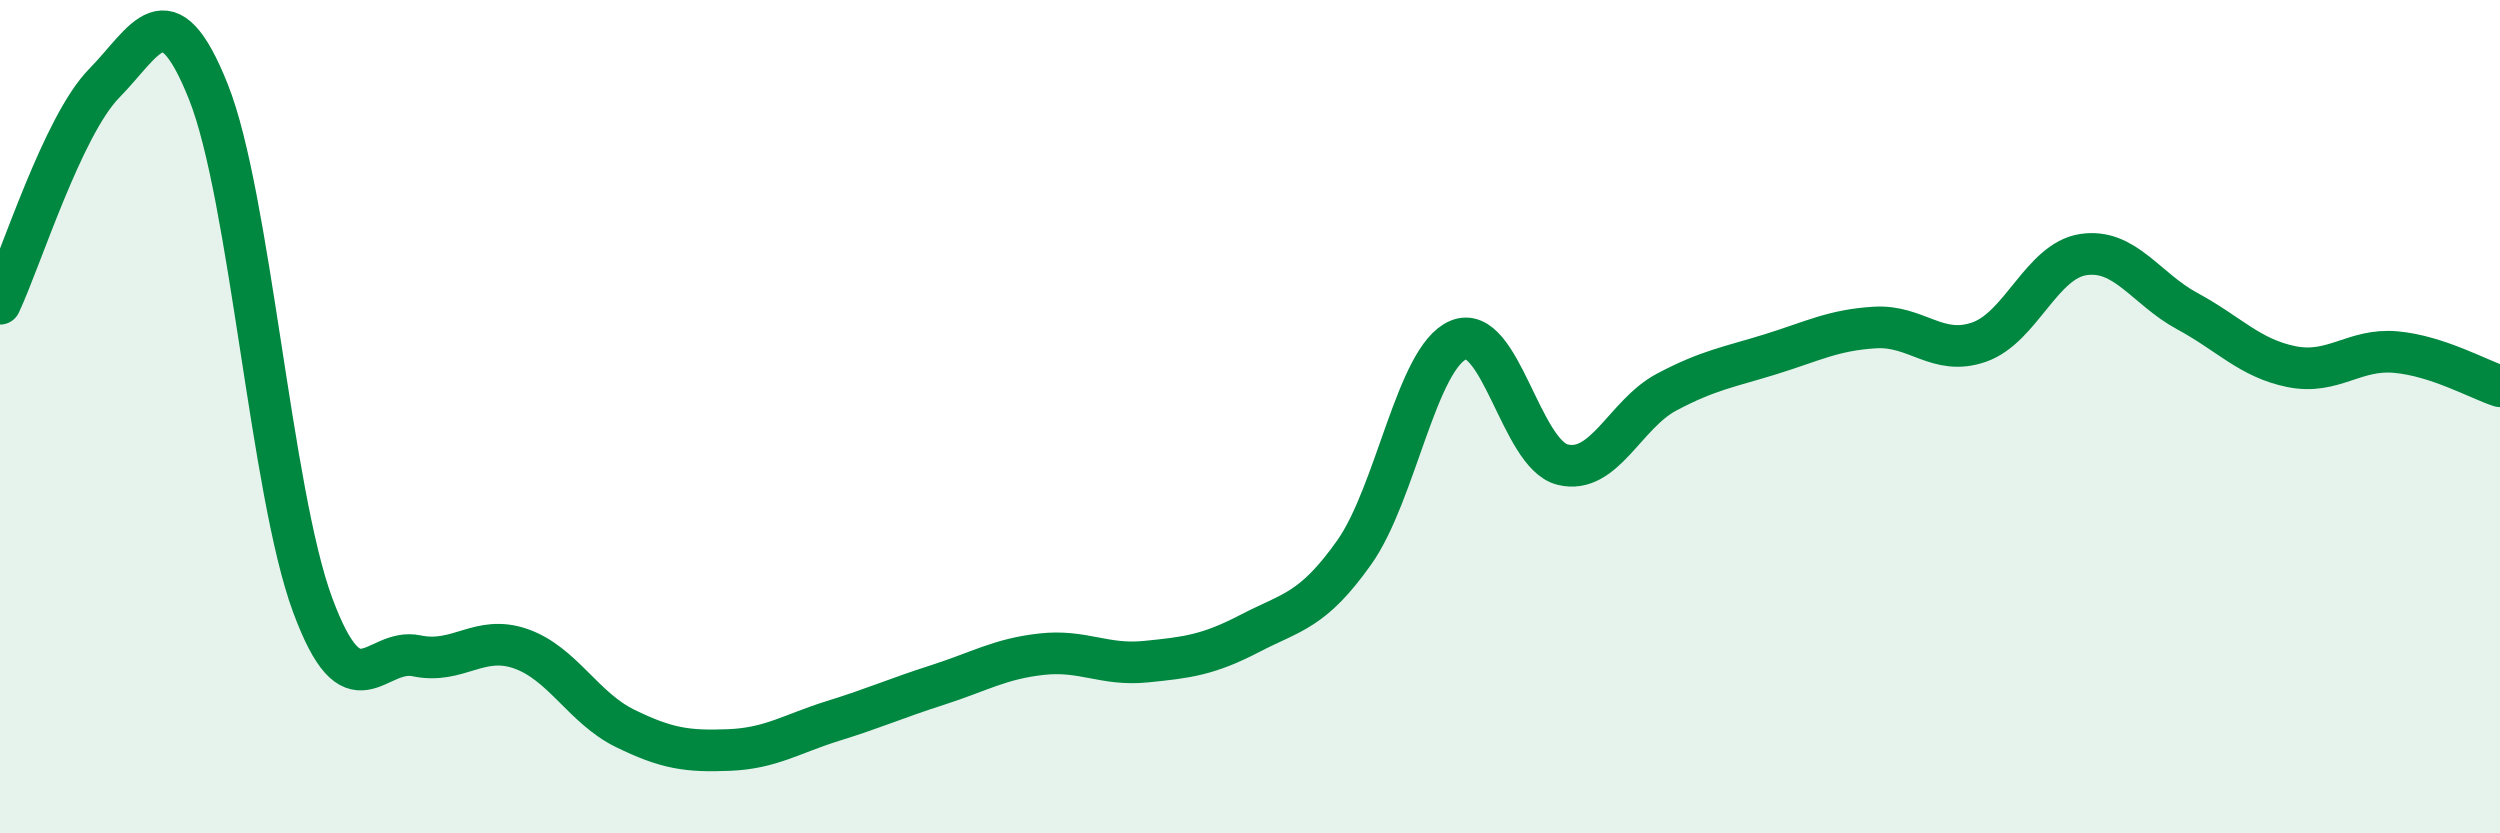
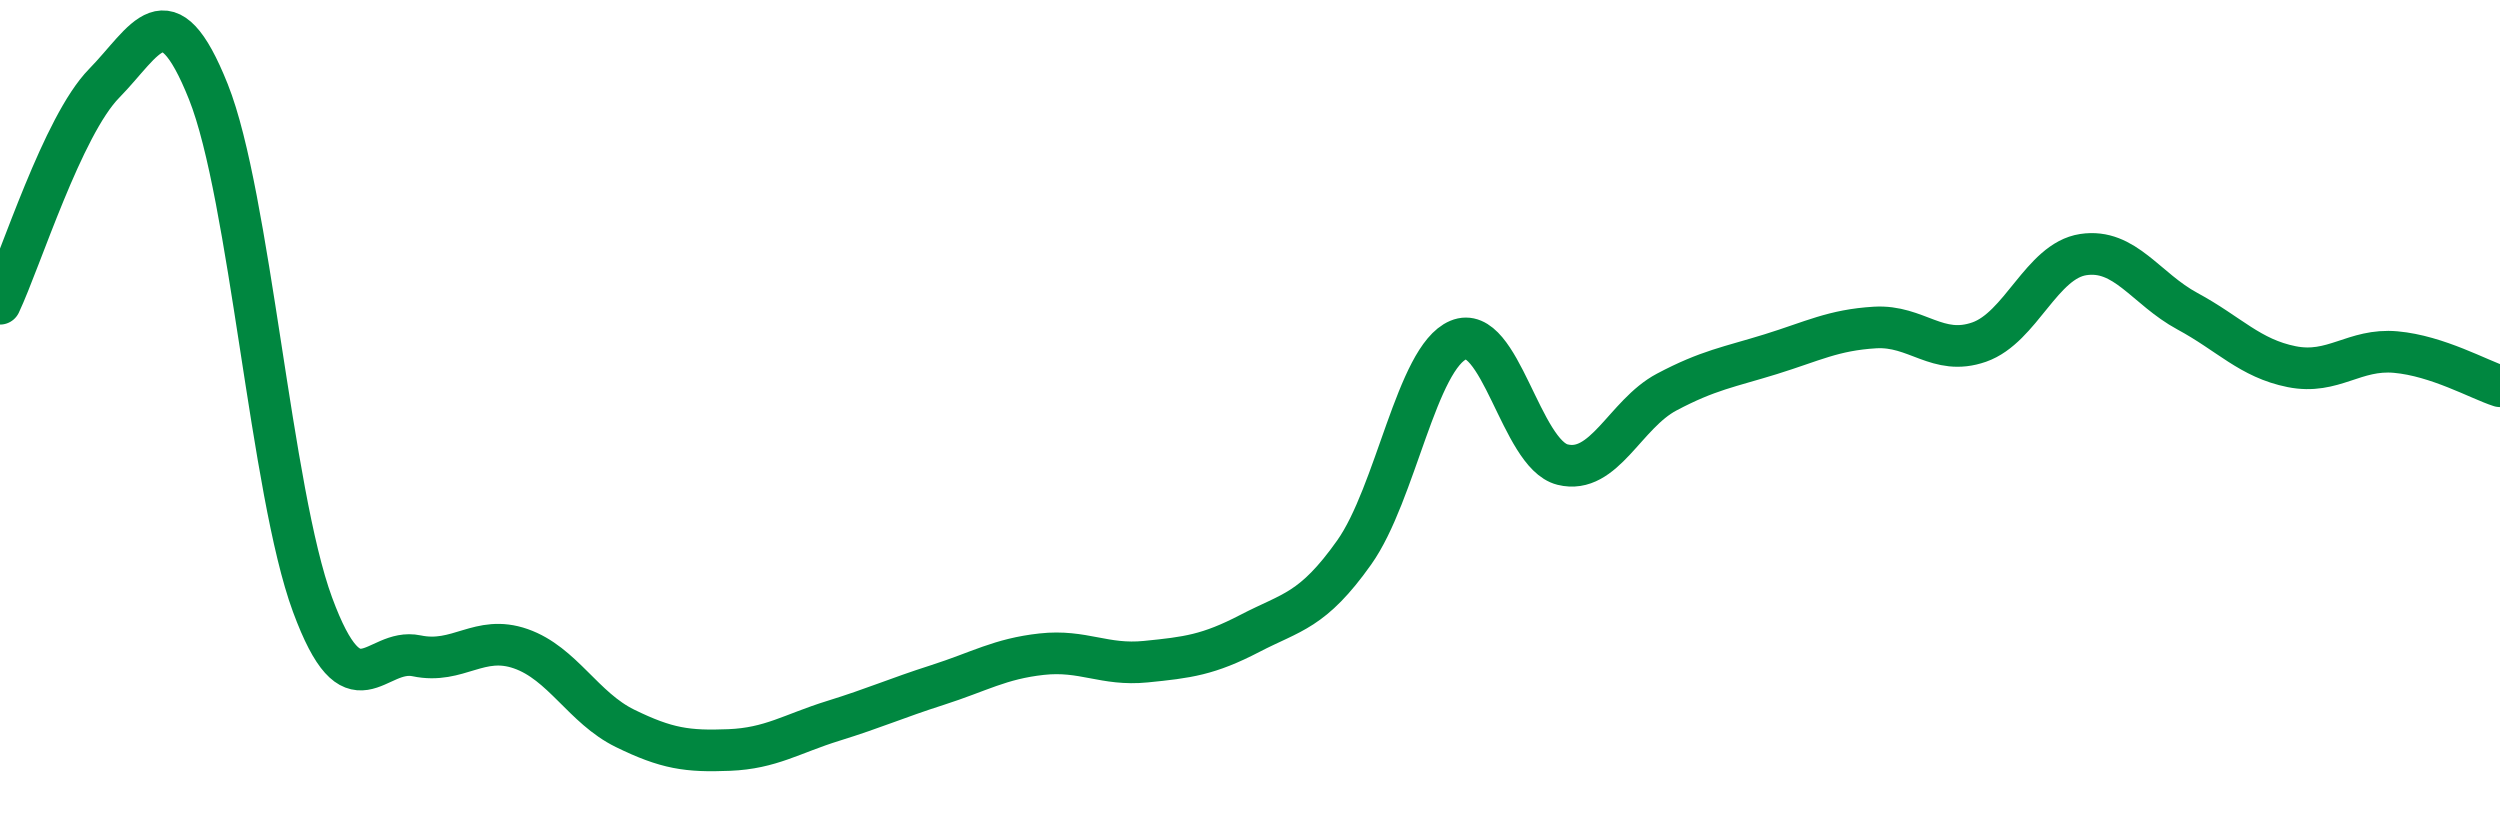
<svg xmlns="http://www.w3.org/2000/svg" width="60" height="20" viewBox="0 0 60 20">
-   <path d="M 0,7.29 C 0.5,6.23 1.5,3.02 2.5,2 C 3.5,0.98 4,-0.3 5,2.2 C 6,4.7 6.5,11.8 7.5,14.51 C 8.5,17.22 9,15.53 10,15.74 C 11,15.95 11.5,15.22 12.5,15.57 C 13.5,15.92 14,16.99 15,17.48 C 16,17.97 16.5,18.04 17.5,18 C 18.5,17.96 19,17.61 20,17.3 C 21,16.99 21.5,16.76 22.5,16.44 C 23.5,16.12 24,15.81 25,15.7 C 26,15.59 26.5,15.98 27.5,15.88 C 28.5,15.78 29,15.72 30,15.2 C 31,14.68 31.5,14.67 32.5,13.26 C 33.5,11.85 34,8.58 35,8.16 C 36,7.74 36.5,10.9 37.5,11.15 C 38.5,11.4 39,9.94 40,9.41 C 41,8.88 41.5,8.81 42.5,8.5 C 43.5,8.19 44,7.92 45,7.86 C 46,7.8 46.5,8.56 47.5,8.21 C 48.5,7.86 49,6.26 50,6.11 C 51,5.96 51.5,6.93 52.5,7.47 C 53.5,8.01 54,8.6 55,8.8 C 56,9 56.5,8.36 57.5,8.45 C 58.5,8.54 59.5,9.11 60,9.27L60 20L0 20Z" fill="#008740" opacity="0.1" stroke-linecap="round" stroke-linejoin="round" />
  <path d="M 0,7.29 C 0.5,6.23 1.5,3.02 2.5,2 C 3.5,0.98 4,-0.3 5,2.2 C 6,4.7 6.5,11.8 7.5,14.51 C 8.5,17.22 9,15.53 10,15.74 C 11,15.95 11.5,15.22 12.5,15.57 C 13.5,15.92 14,16.99 15,17.48 C 16,17.97 16.5,18.04 17.5,18 C 18.5,17.96 19,17.61 20,17.3 C 21,16.99 21.5,16.76 22.5,16.44 C 23.5,16.12 24,15.81 25,15.7 C 26,15.59 26.5,15.98 27.5,15.88 C 28.5,15.78 29,15.72 30,15.2 C 31,14.68 31.5,14.67 32.5,13.26 C 33.5,11.85 34,8.58 35,8.16 C 36,7.74 36.5,10.9 37.5,11.15 C 38.5,11.4 39,9.94 40,9.41 C 41,8.88 41.5,8.81 42.5,8.5 C 43.5,8.19 44,7.92 45,7.86 C 46,7.8 46.5,8.56 47.5,8.21 C 48.5,7.86 49,6.26 50,6.11 C 51,5.96 51.5,6.93 52.5,7.47 C 53.5,8.01 54,8.6 55,8.8 C 56,9 56.5,8.36 57.5,8.45 C 58.5,8.54 59.5,9.11 60,9.27" stroke="#008740" stroke-width="1" fill="none" stroke-linecap="round" stroke-linejoin="round" />
</svg>